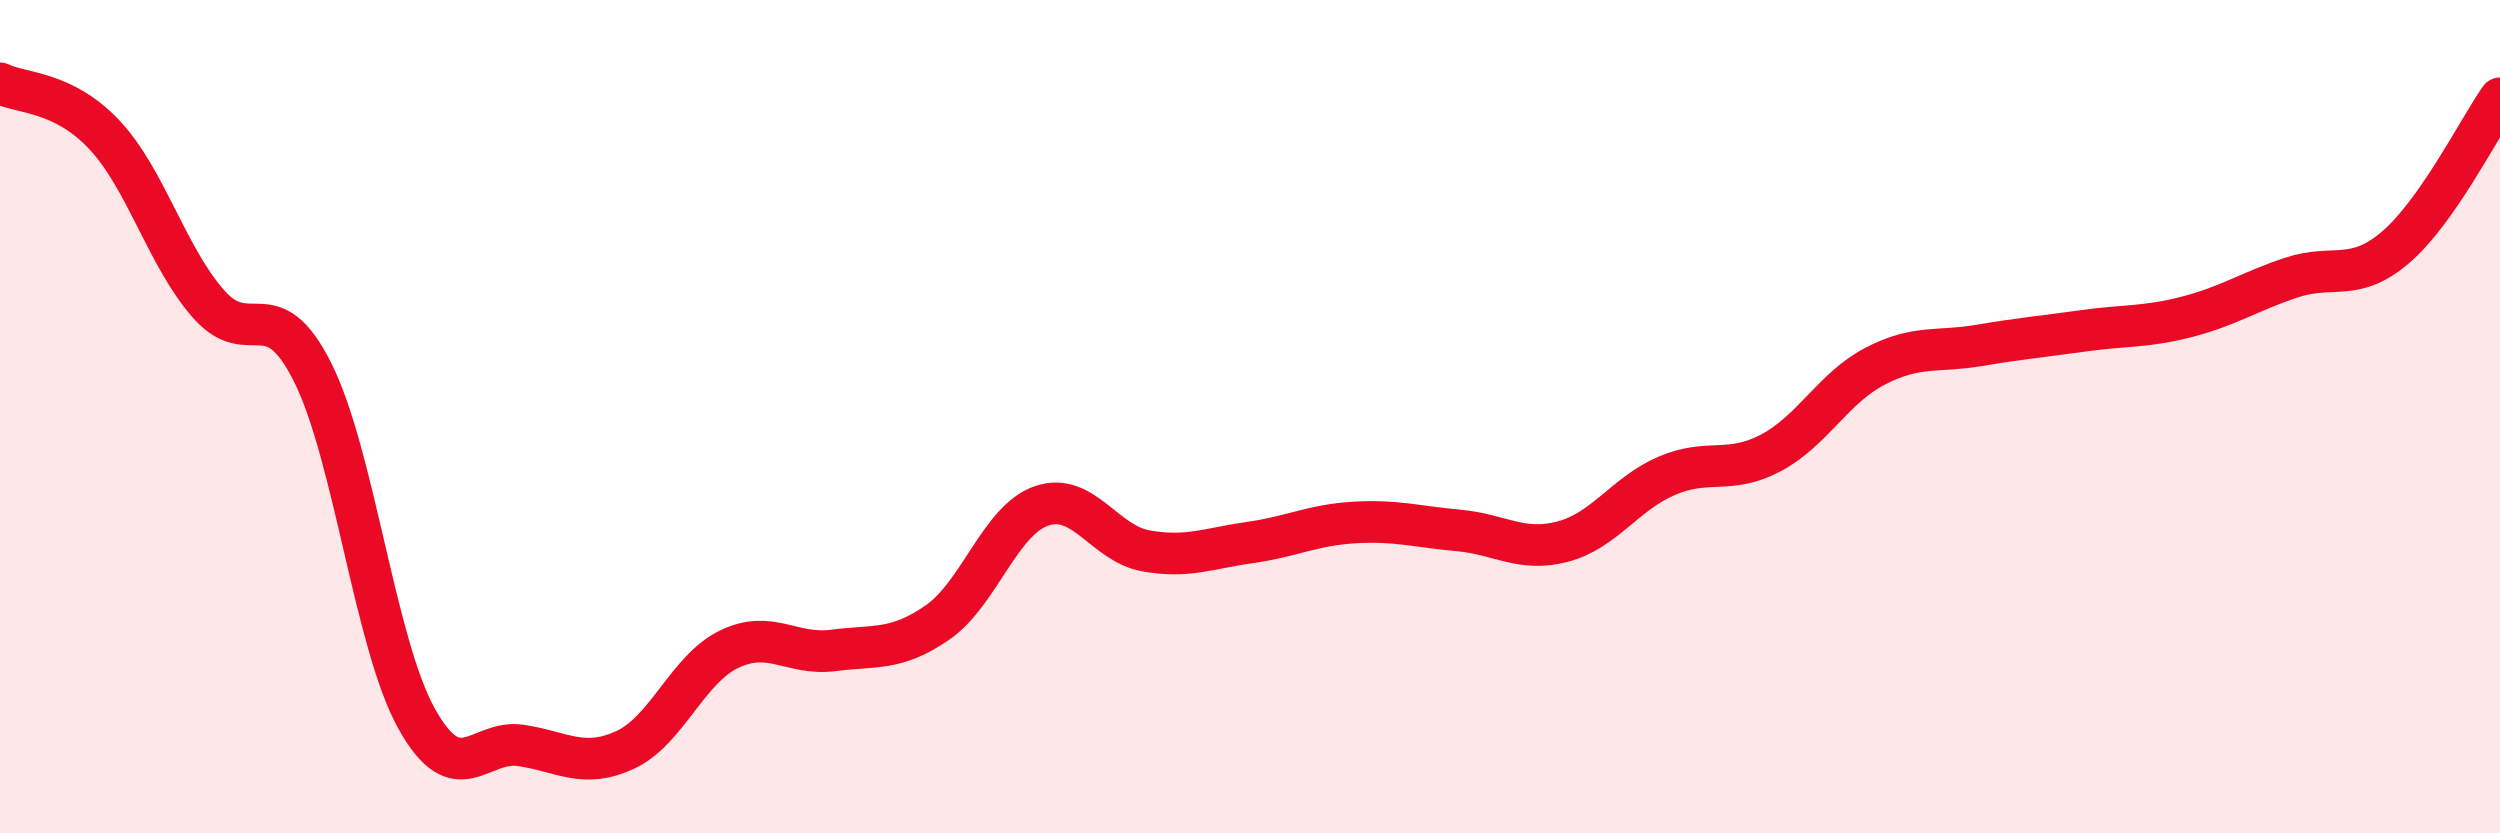
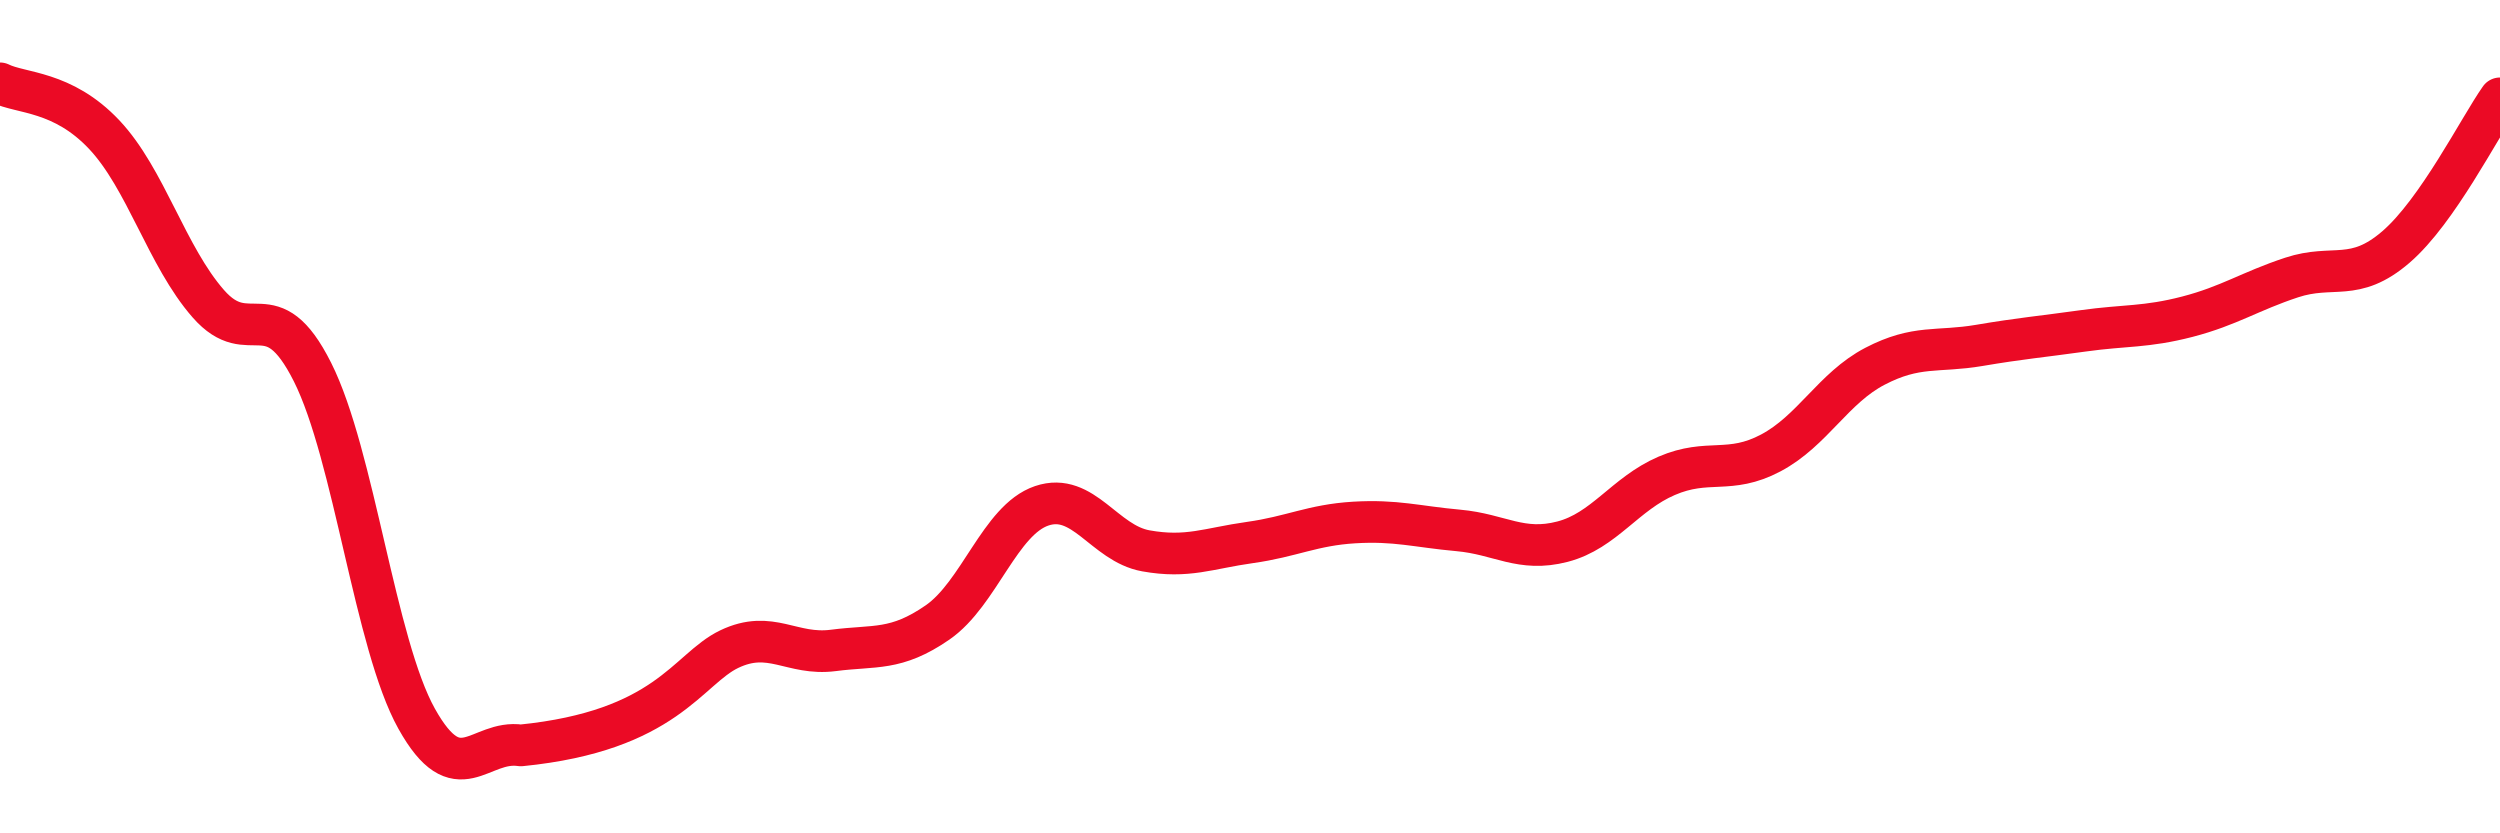
<svg xmlns="http://www.w3.org/2000/svg" width="60" height="20" viewBox="0 0 60 20">
-   <path d="M 0,2 C 0.5,2.25 1.5,2.17 2.5,3.23 C 3.5,4.29 4,6.15 5,7.29 C 6,8.43 6.5,6.94 7.5,8.93 C 8.5,10.92 9,15.46 10,17.25 C 11,19.04 11.5,17.74 12.5,17.89 C 13.5,18.04 14,18.46 15,18 C 16,17.54 16.5,16.06 17.5,15.58 C 18.5,15.1 19,15.74 20,15.61 C 21,15.48 21.5,15.63 22.5,14.94 C 23.5,14.25 24,12.48 25,12.14 C 26,11.8 26.5,13.04 27.5,13.22 C 28.5,13.4 29,13.16 30,13.02 C 31,12.88 31.5,12.6 32.5,12.54 C 33.5,12.48 34,12.64 35,12.73 C 36,12.82 36.5,13.26 37.5,13 C 38.5,12.74 39,11.85 40,11.42 C 41,10.99 41.5,11.4 42.5,10.87 C 43.5,10.34 44,9.31 45,8.79 C 46,8.27 46.5,8.46 47.5,8.29 C 48.5,8.12 49,8.08 50,7.94 C 51,7.8 51.5,7.86 52.5,7.6 C 53.5,7.34 54,6.99 55,6.66 C 56,6.33 56.5,6.79 57.5,5.93 C 58.5,5.07 59.5,3.07 60,2.36L60 20L0 20Z" fill="#EB0A25" opacity="0.1" stroke-linecap="round" stroke-linejoin="round" />
-   <path d="M 0,2 C 0.5,2.25 1.5,2.17 2.5,3.23 C 3.5,4.29 4,6.15 5,7.29 C 6,8.43 6.5,6.94 7.5,8.93 C 8.5,10.92 9,15.46 10,17.25 C 11,19.04 11.5,17.74 12.5,17.89 C 13.5,18.04 14,18.46 15,18 C 16,17.54 16.5,16.06 17.5,15.58 C 18.5,15.1 19,15.74 20,15.61 C 21,15.48 21.5,15.63 22.5,14.94 C 23.5,14.25 24,12.48 25,12.14 C 26,11.8 26.5,13.04 27.5,13.22 C 28.5,13.4 29,13.16 30,13.02 C 31,12.88 31.5,12.6 32.5,12.54 C 33.5,12.48 34,12.64 35,12.73 C 36,12.82 36.5,13.26 37.5,13 C 38.5,12.74 39,11.85 40,11.42 C 41,10.99 41.5,11.4 42.5,10.87 C 43.5,10.34 44,9.31 45,8.79 C 46,8.27 46.5,8.46 47.5,8.29 C 48.5,8.12 49,8.08 50,7.94 C 51,7.8 51.5,7.86 52.5,7.6 C 53.5,7.34 54,6.99 55,6.66 C 56,6.33 56.5,6.79 57.5,5.93 C 58.5,5.07 59.5,3.07 60,2.36" stroke="#EB0A25" stroke-width="1" fill="none" stroke-linecap="round" stroke-linejoin="round" />
+   <path d="M 0,2 C 0.5,2.25 1.5,2.17 2.5,3.23 C 3.5,4.29 4,6.15 5,7.29 C 6,8.43 6.5,6.94 7.5,8.93 C 8.5,10.92 9,15.46 10,17.25 C 11,19.04 11.5,17.74 12.5,17.89 C 16,17.54 16.5,16.06 17.5,15.58 C 18.5,15.1 19,15.74 20,15.61 C 21,15.48 21.5,15.63 22.5,14.94 C 23.5,14.25 24,12.48 25,12.14 C 26,11.8 26.5,13.04 27.5,13.22 C 28.5,13.4 29,13.16 30,13.02 C 31,12.88 31.5,12.6 32.5,12.54 C 33.5,12.48 34,12.64 35,12.73 C 36,12.82 36.5,13.26 37.5,13 C 38.5,12.74 39,11.85 40,11.42 C 41,10.99 41.5,11.4 42.5,10.87 C 43.5,10.34 44,9.31 45,8.79 C 46,8.27 46.5,8.46 47.5,8.29 C 48.5,8.12 49,8.08 50,7.94 C 51,7.8 51.5,7.86 52.5,7.6 C 53.5,7.34 54,6.99 55,6.66 C 56,6.33 56.5,6.79 57.5,5.93 C 58.5,5.07 59.5,3.07 60,2.36" stroke="#EB0A25" stroke-width="1" fill="none" stroke-linecap="round" stroke-linejoin="round" />
</svg>